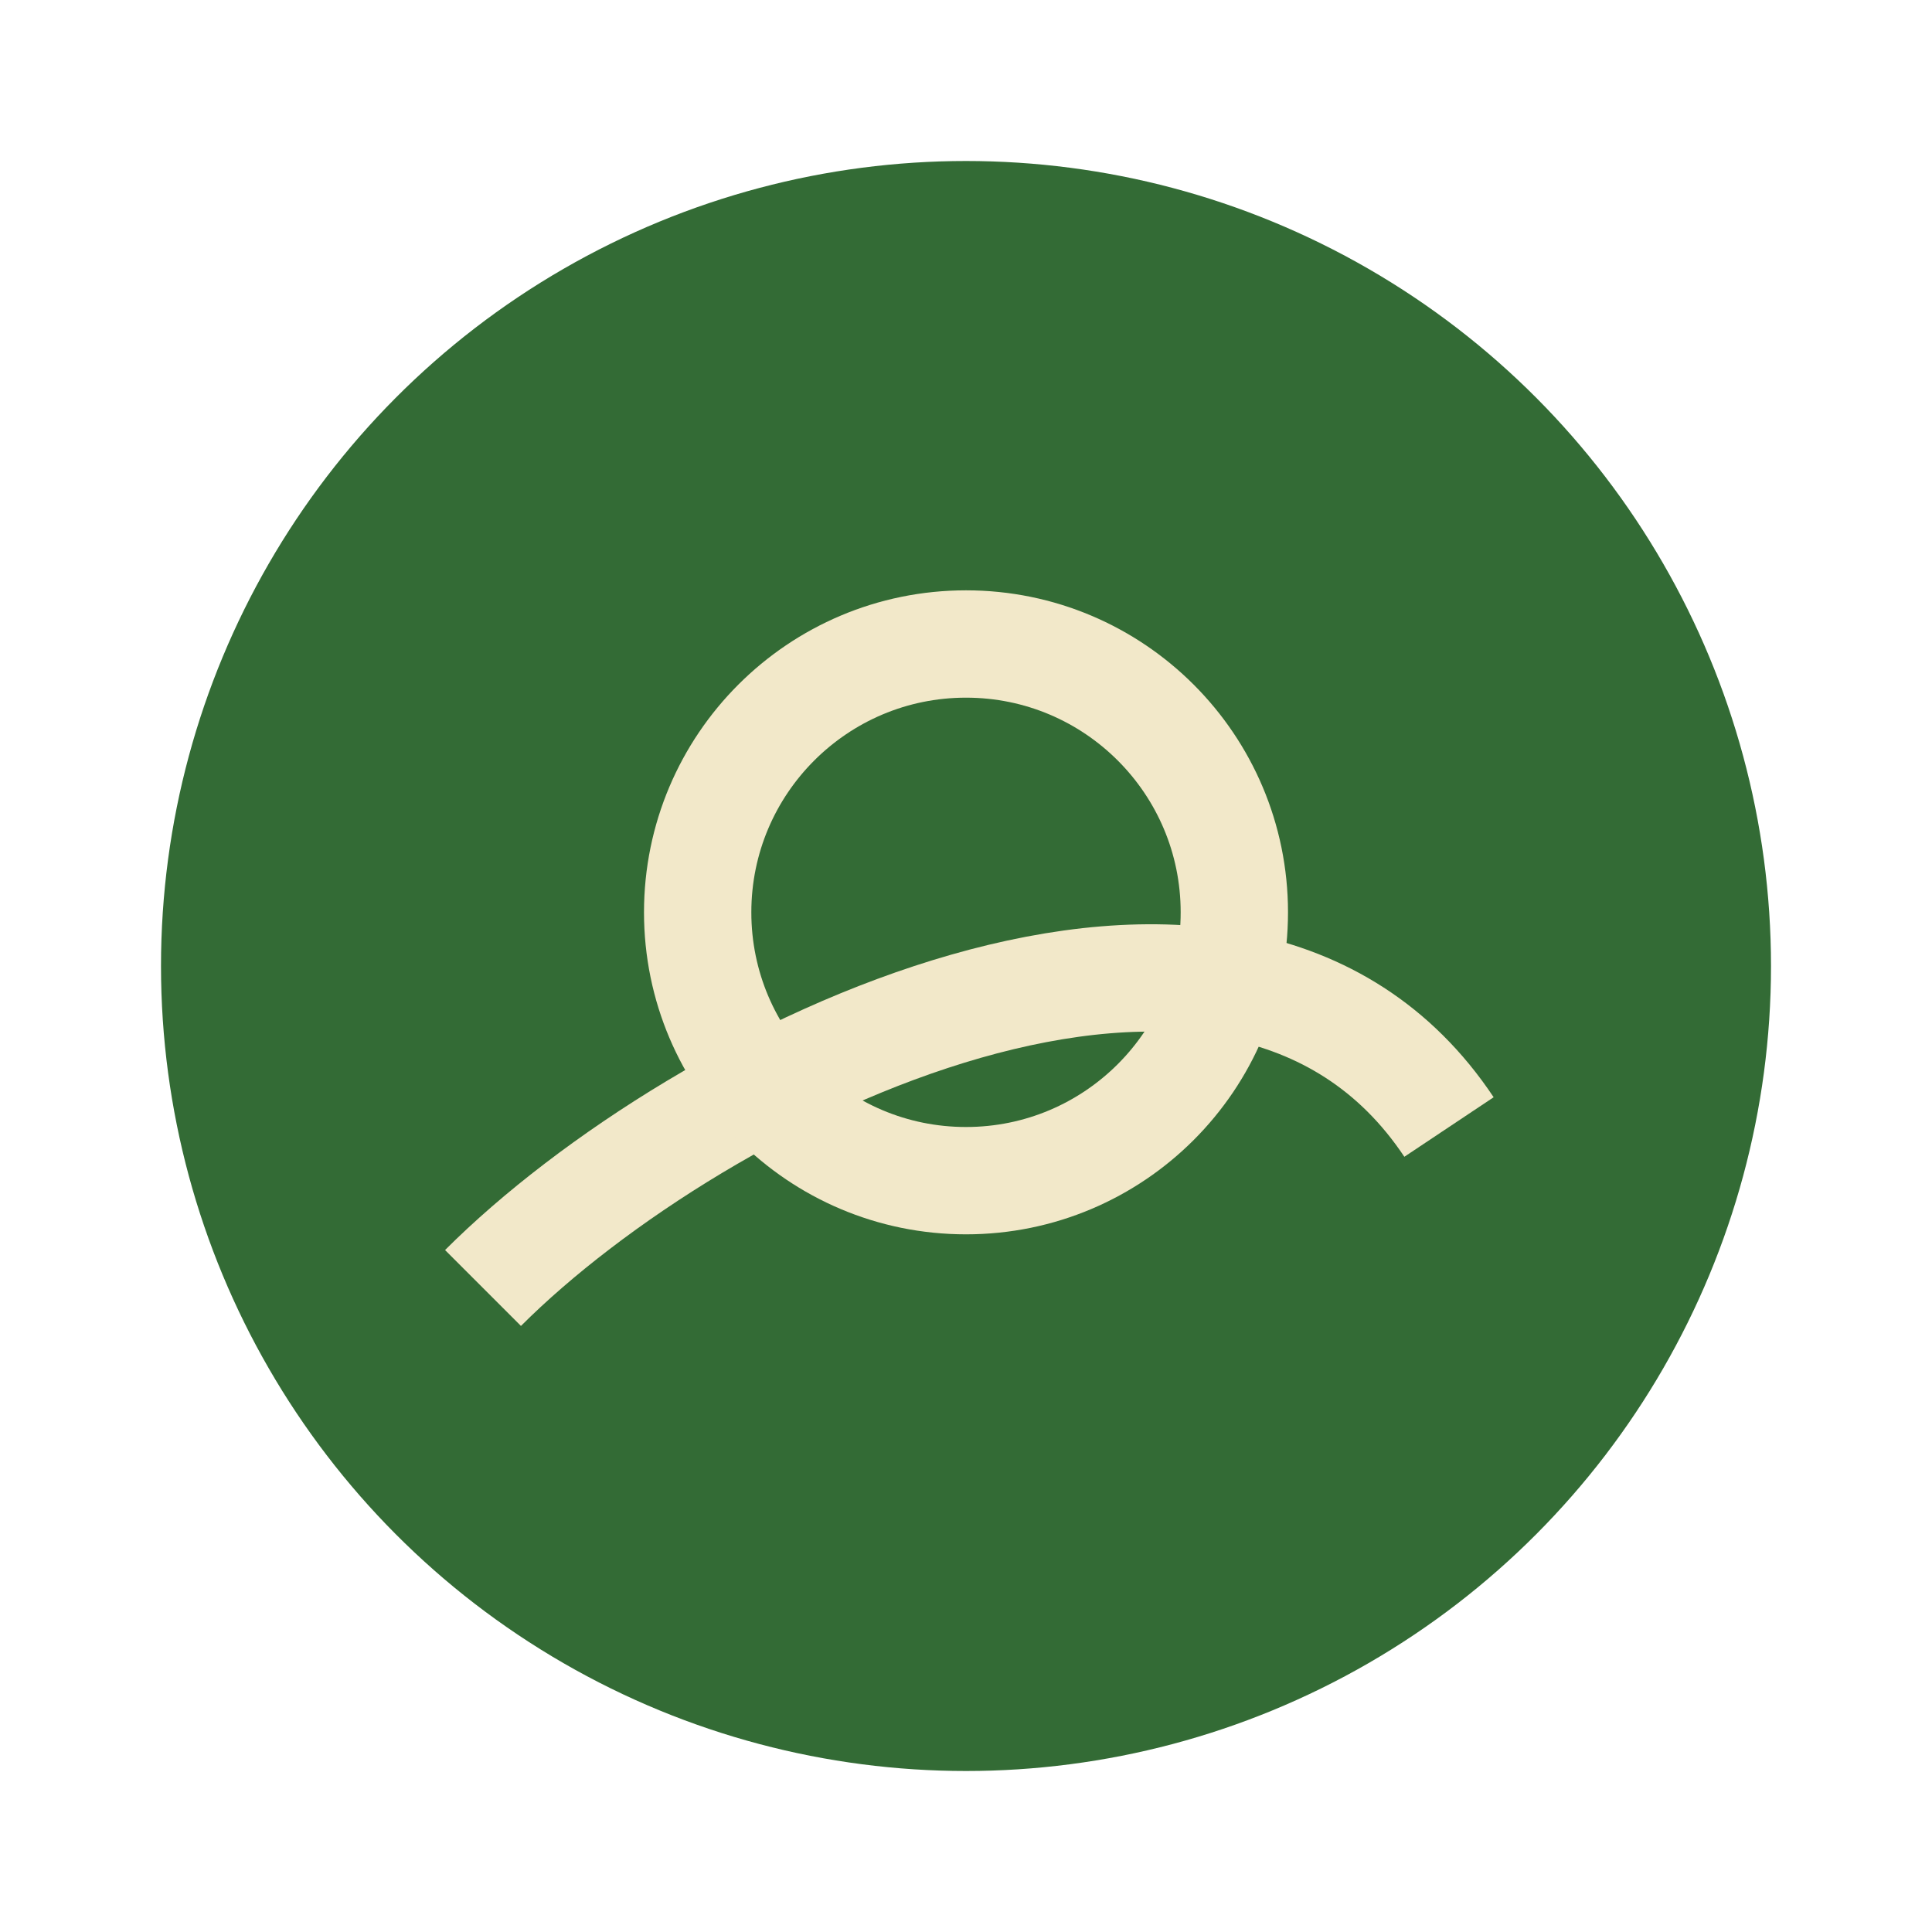
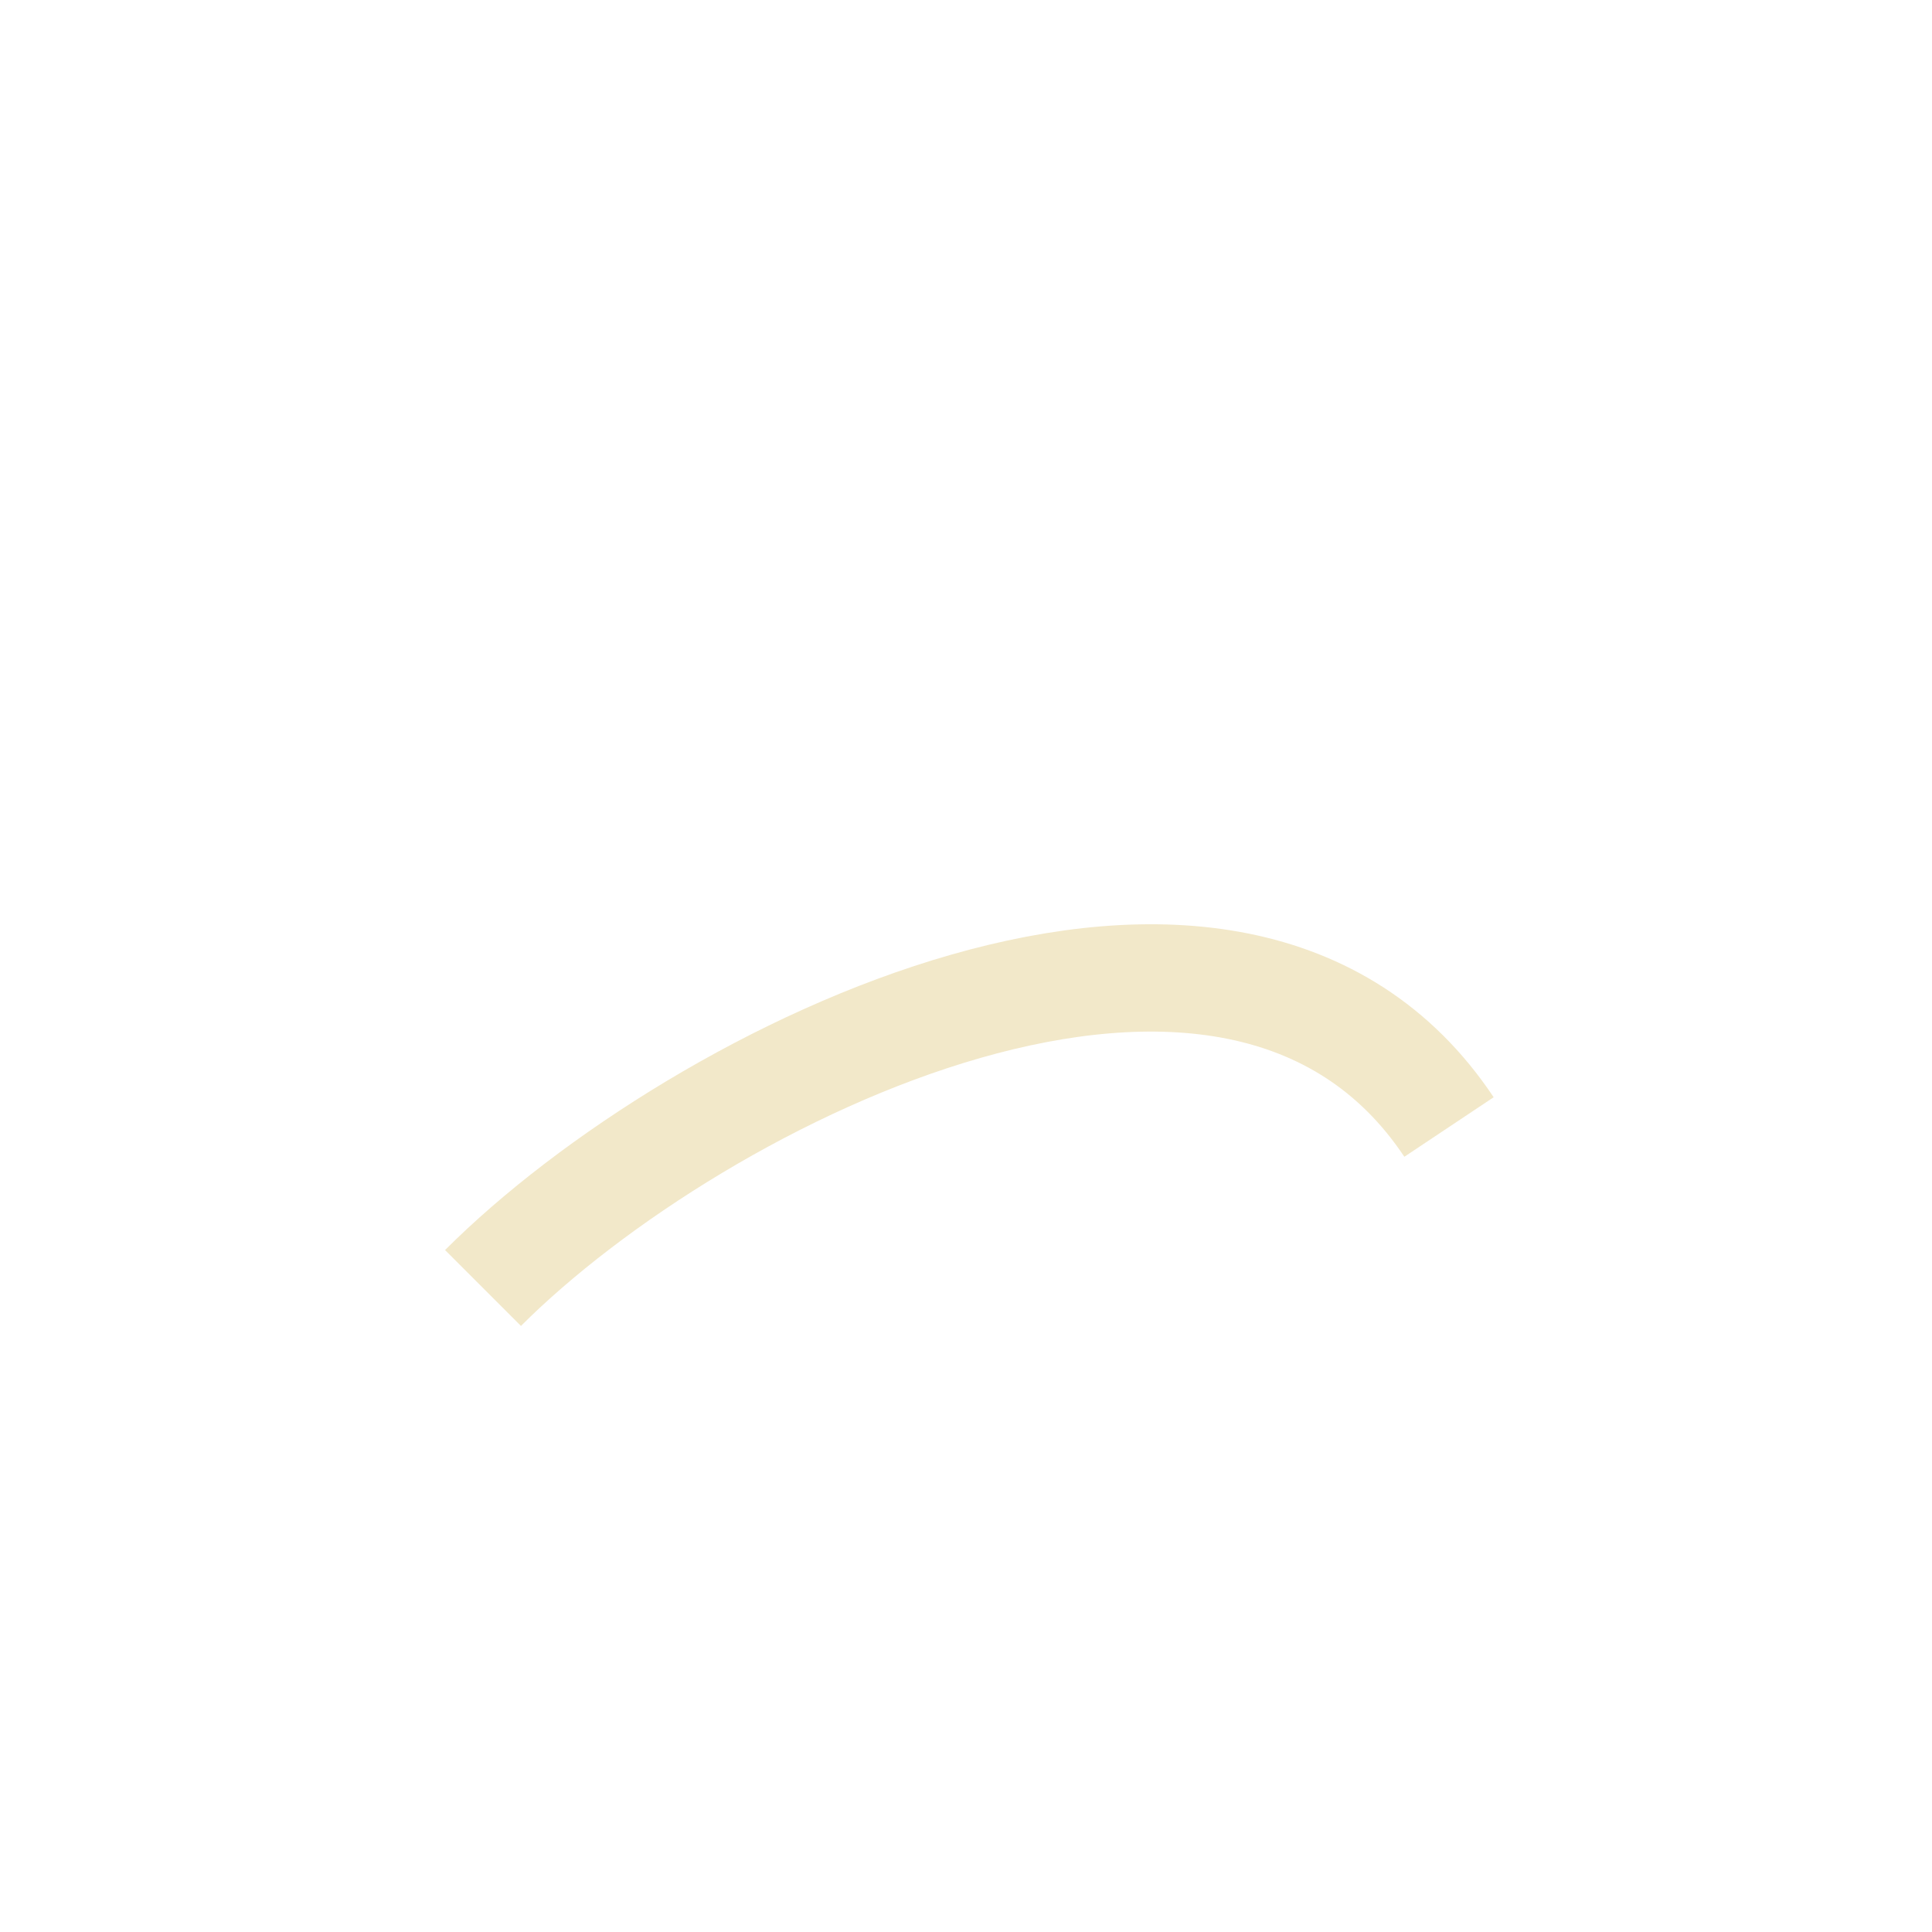
<svg xmlns="http://www.w3.org/2000/svg" width="36" height="36" viewBox="0 0 36 36">
-   <circle cx="18" cy="18" r="15" fill="#336B35" />
  <path d="M9 24c4-4 14-9 18-3" fill="none" stroke="#F2E8C9" stroke-width="2" />
-   <circle cx="18" cy="17" r="5" fill="none" stroke="#F2E8C9" stroke-width="2" />
</svg>